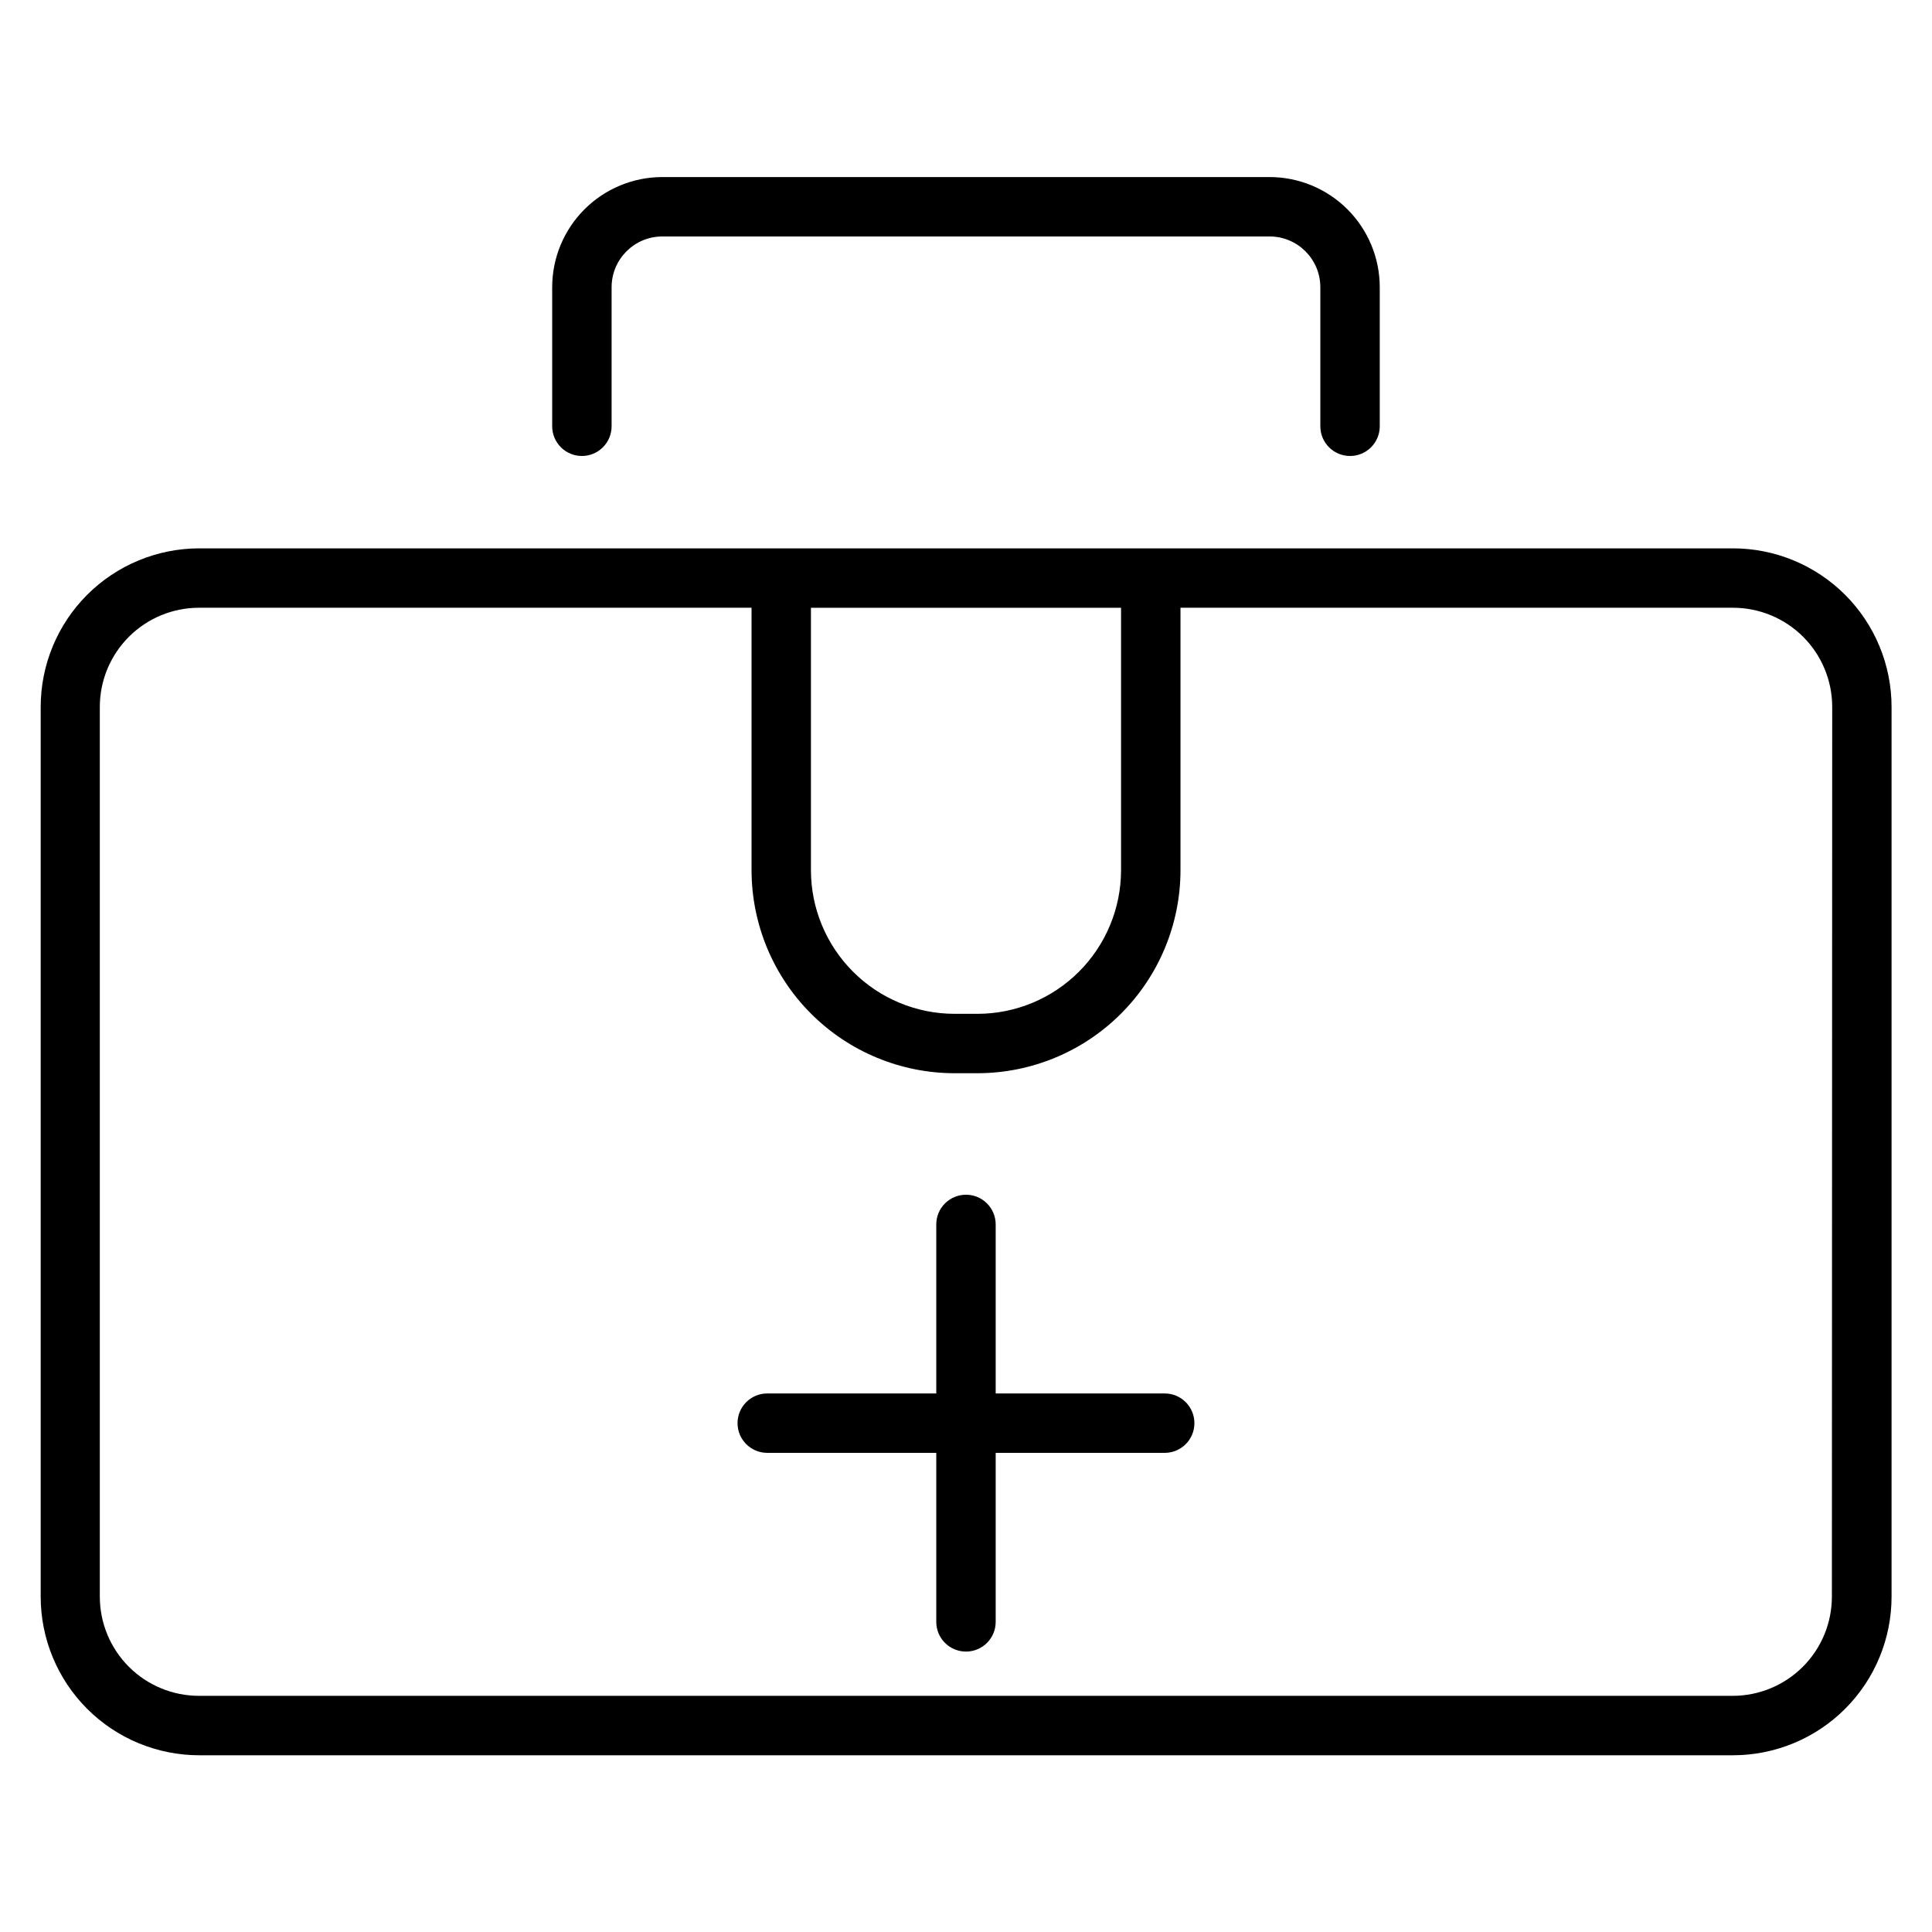
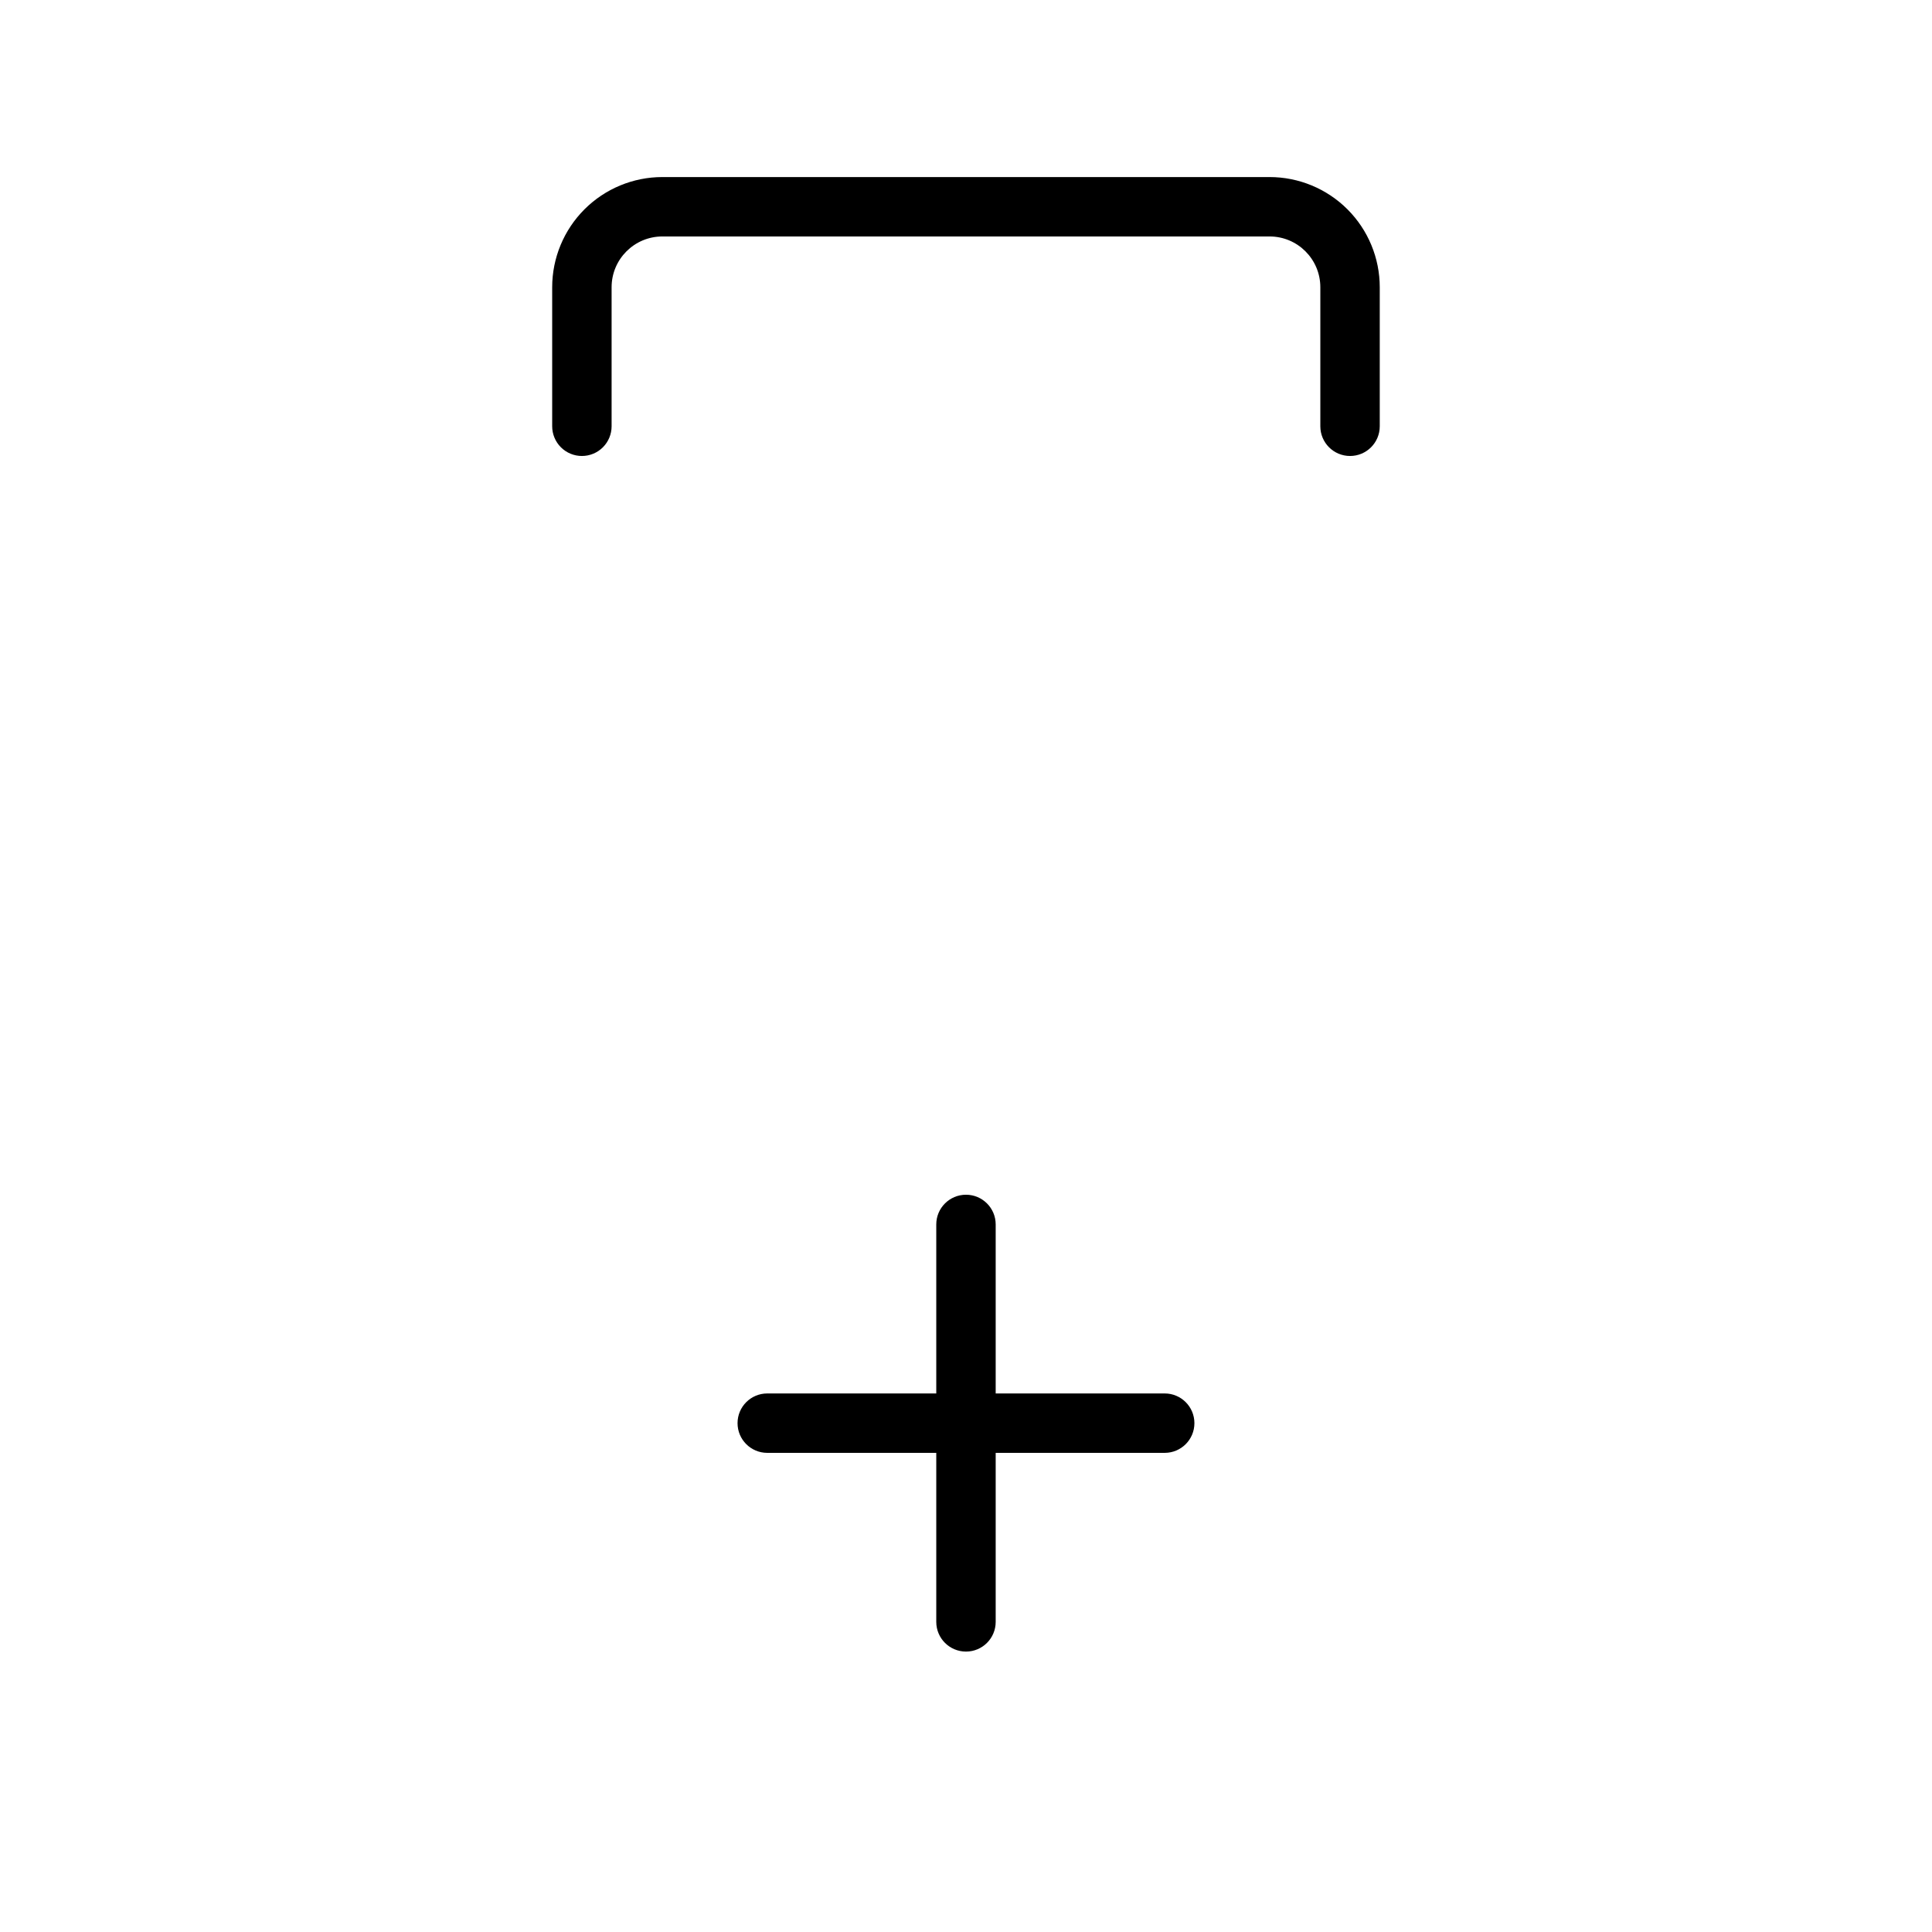
<svg xmlns="http://www.w3.org/2000/svg" fill="#000000" width="800px" height="800px" version="1.1" viewBox="144 144 512 512">
  <g>
-     <path d="m603.25 289.32h-406.51c-11.133 0.023-21.805 4.461-29.672 12.34-7.867 7.883-12.285 18.562-12.285 29.699v235.77c0 11.148 4.43 21.84 12.312 29.727 7.883 7.883 18.574 12.309 29.723 12.309h406.43c11.148 0 21.84-4.426 29.727-12.309 7.883-7.887 12.309-18.578 12.309-29.727v-235.77c0-11.148-4.426-21.844-12.309-29.727-7.887-7.883-18.578-12.312-29.727-12.312zm-162.16 15.742v69.594c-0.02 10.074-4.031 19.734-11.16 26.859-7.125 7.129-16.785 11.141-26.859 11.16h-6.141c-10.078-0.02-19.738-4.031-26.863-11.16-7.125-7.125-11.141-16.785-11.16-26.859v-69.59zm188.38 262.06c0 6.973-2.769 13.66-7.703 18.594-4.93 4.93-11.617 7.699-18.59 7.699h-406.43c-6.973 0-13.66-2.769-18.59-7.699-4.934-4.934-7.703-11.621-7.703-18.594v-235.77c0-6.973 2.769-13.66 7.703-18.594 4.93-4.93 11.617-7.699 18.59-7.699h146.42v69.59h0.004c0.02 14.25 5.691 27.914 15.77 37.992s23.742 15.75 37.996 15.773h6.141c14.25-0.023 27.914-5.695 37.992-15.773s15.75-23.742 15.773-37.992v-69.59h146.42c6.973 0 13.66 2.769 18.594 7.699 4.93 4.934 7.699 11.621 7.699 18.594z" />
    <path d="m298.21 264.84c2.086 0 4.09-0.828 5.566-2.305s2.305-3.481 2.305-5.566v-36.844c0-7.434 6.027-13.461 13.461-13.461h160.9c7.438 0 13.461 6.027 13.461 13.461v36.844c0 4.348 3.527 7.871 7.875 7.871s7.871-3.523 7.871-7.871v-36.844c0-7.742-3.078-15.172-8.555-20.648-5.477-5.477-12.906-8.555-20.652-8.555h-160.9c-7.746 0-15.176 3.078-20.652 8.555-5.477 5.477-8.555 12.906-8.555 20.648v36.844c0 2.086 0.832 4.09 2.309 5.566 1.477 1.477 3.477 2.305 5.566 2.305z" />
    <path d="m452.66 513.28h-44.793v-44.793c0-4.348-3.523-7.871-7.871-7.871s-7.875 3.523-7.875 7.871v44.793h-44.789c-4.348 0-7.875 3.523-7.875 7.871 0 4.348 3.527 7.871 7.875 7.871h44.789v44.793c0 4.348 3.527 7.871 7.875 7.871s7.871-3.523 7.871-7.871v-44.793h44.793c4.348 0 7.871-3.523 7.871-7.871 0-4.348-3.523-7.871-7.871-7.871z" />
  </g>
</svg>